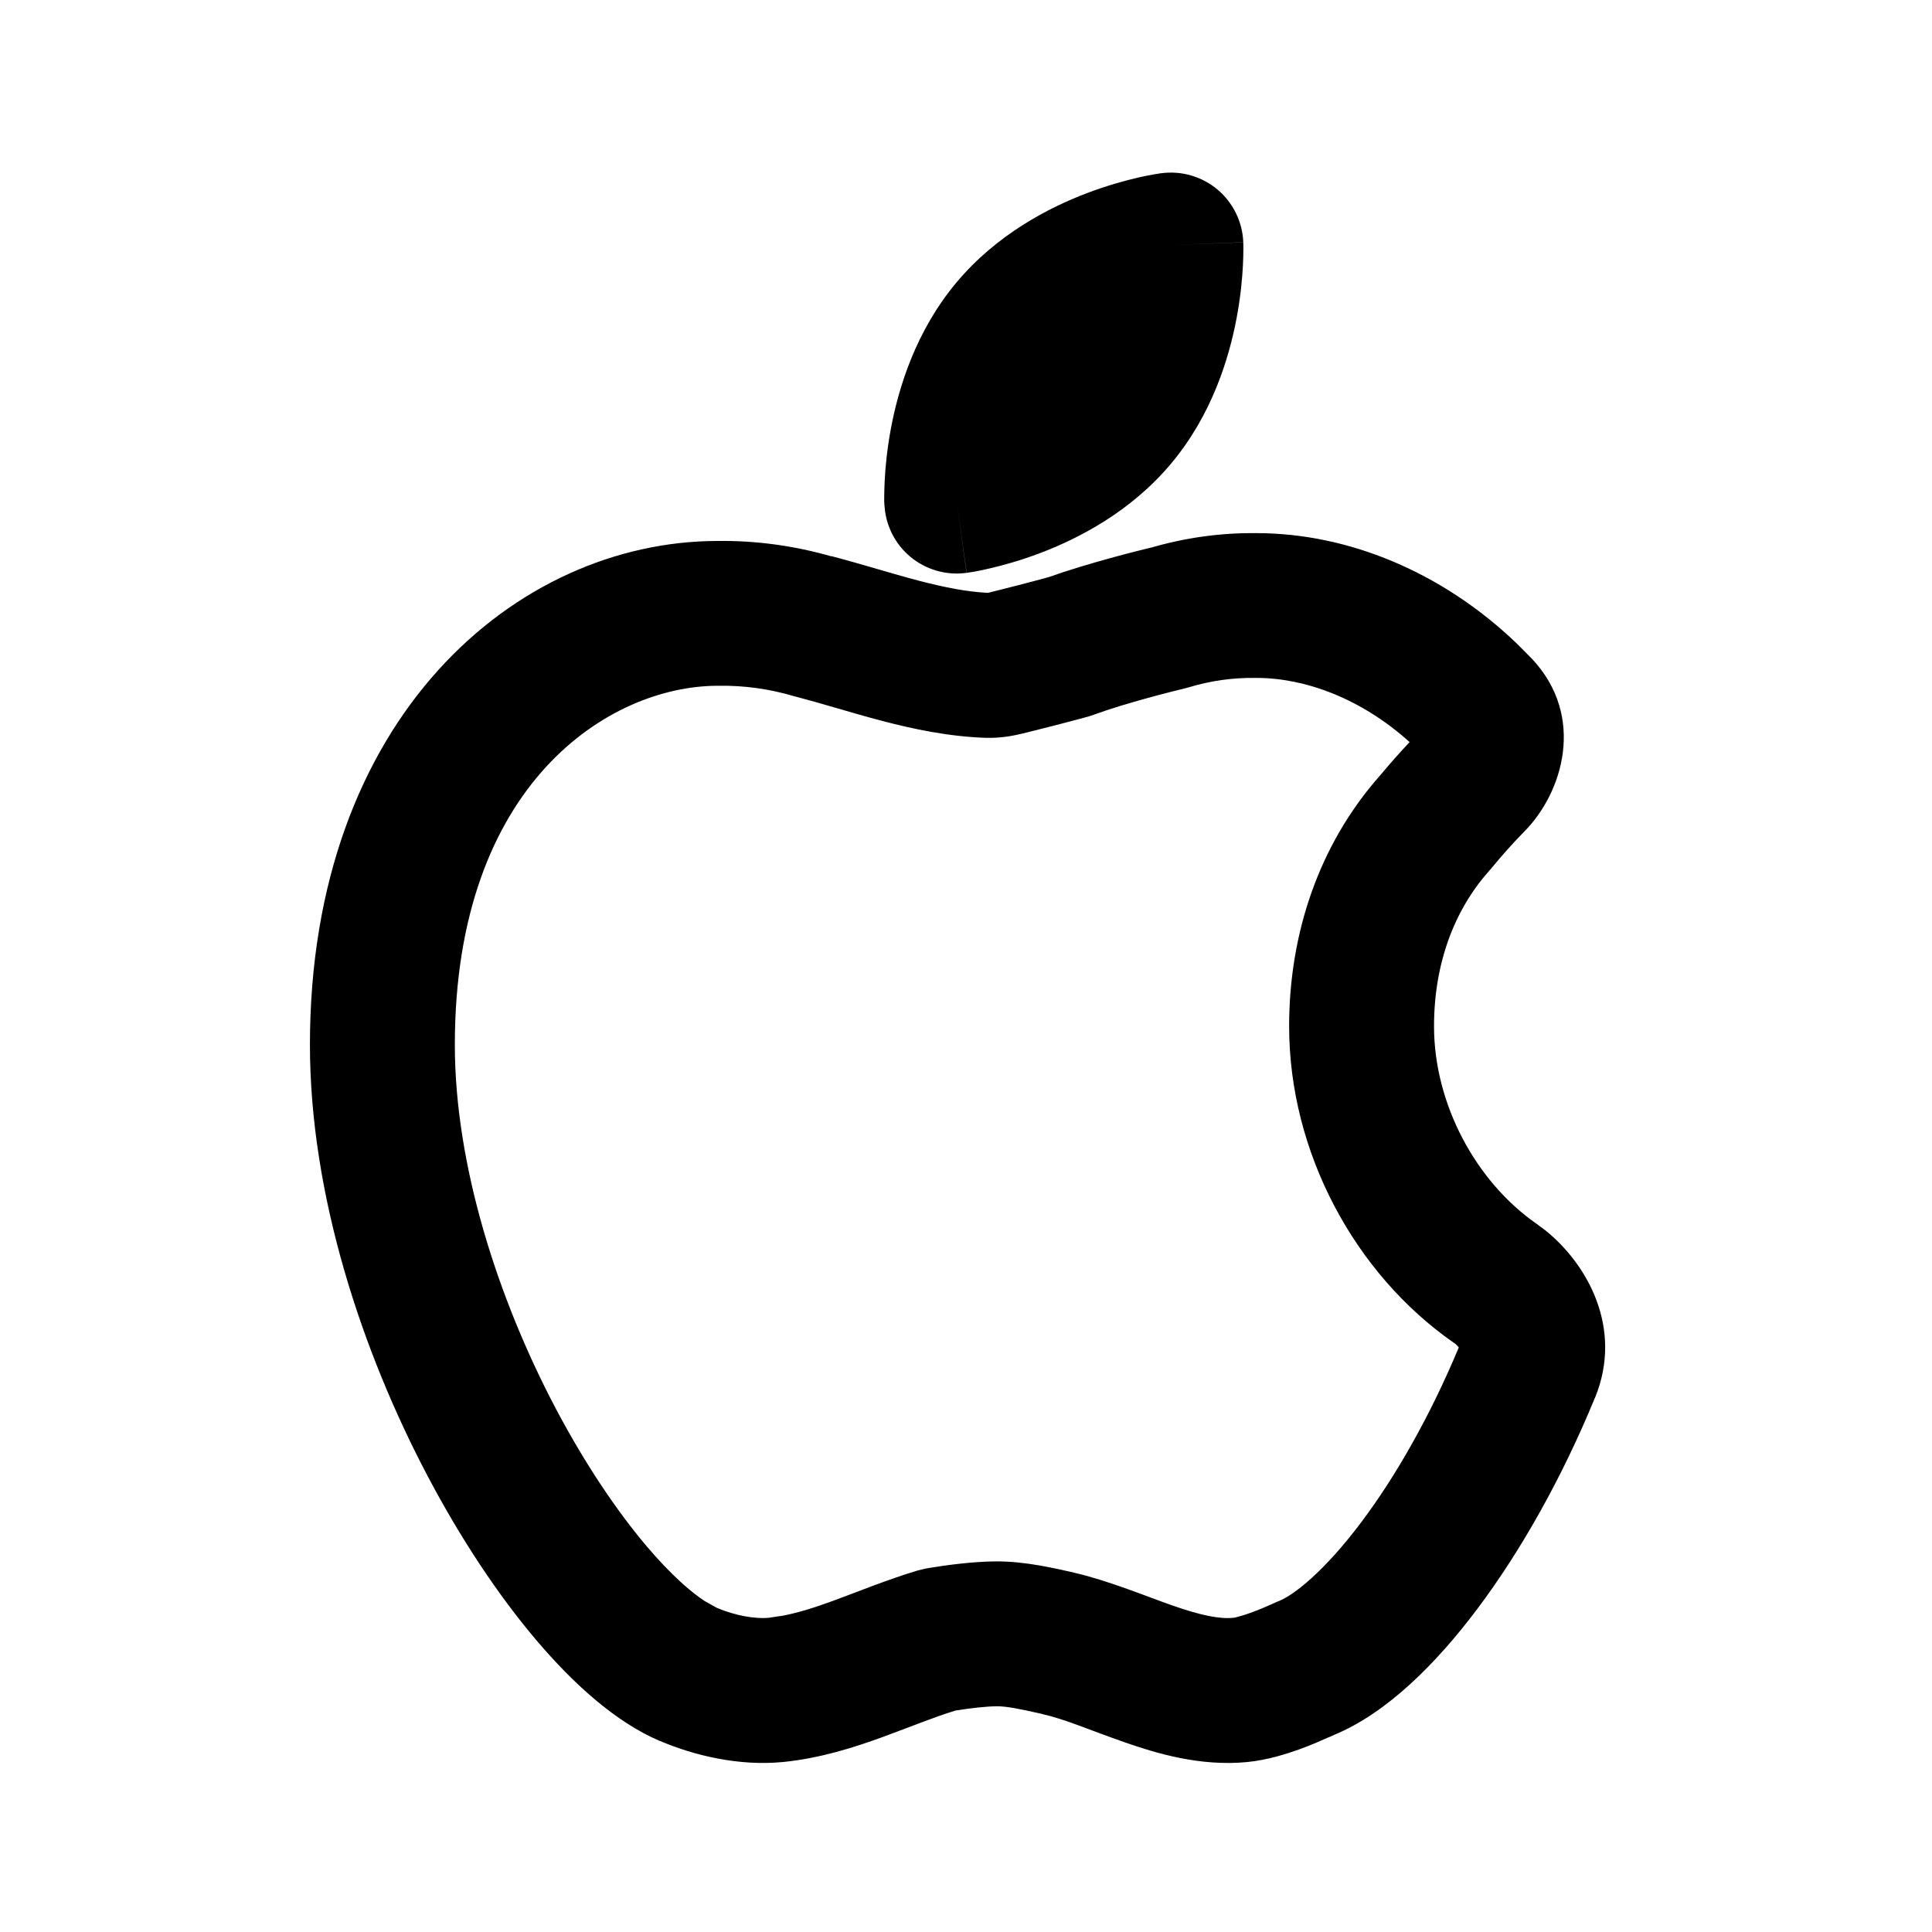
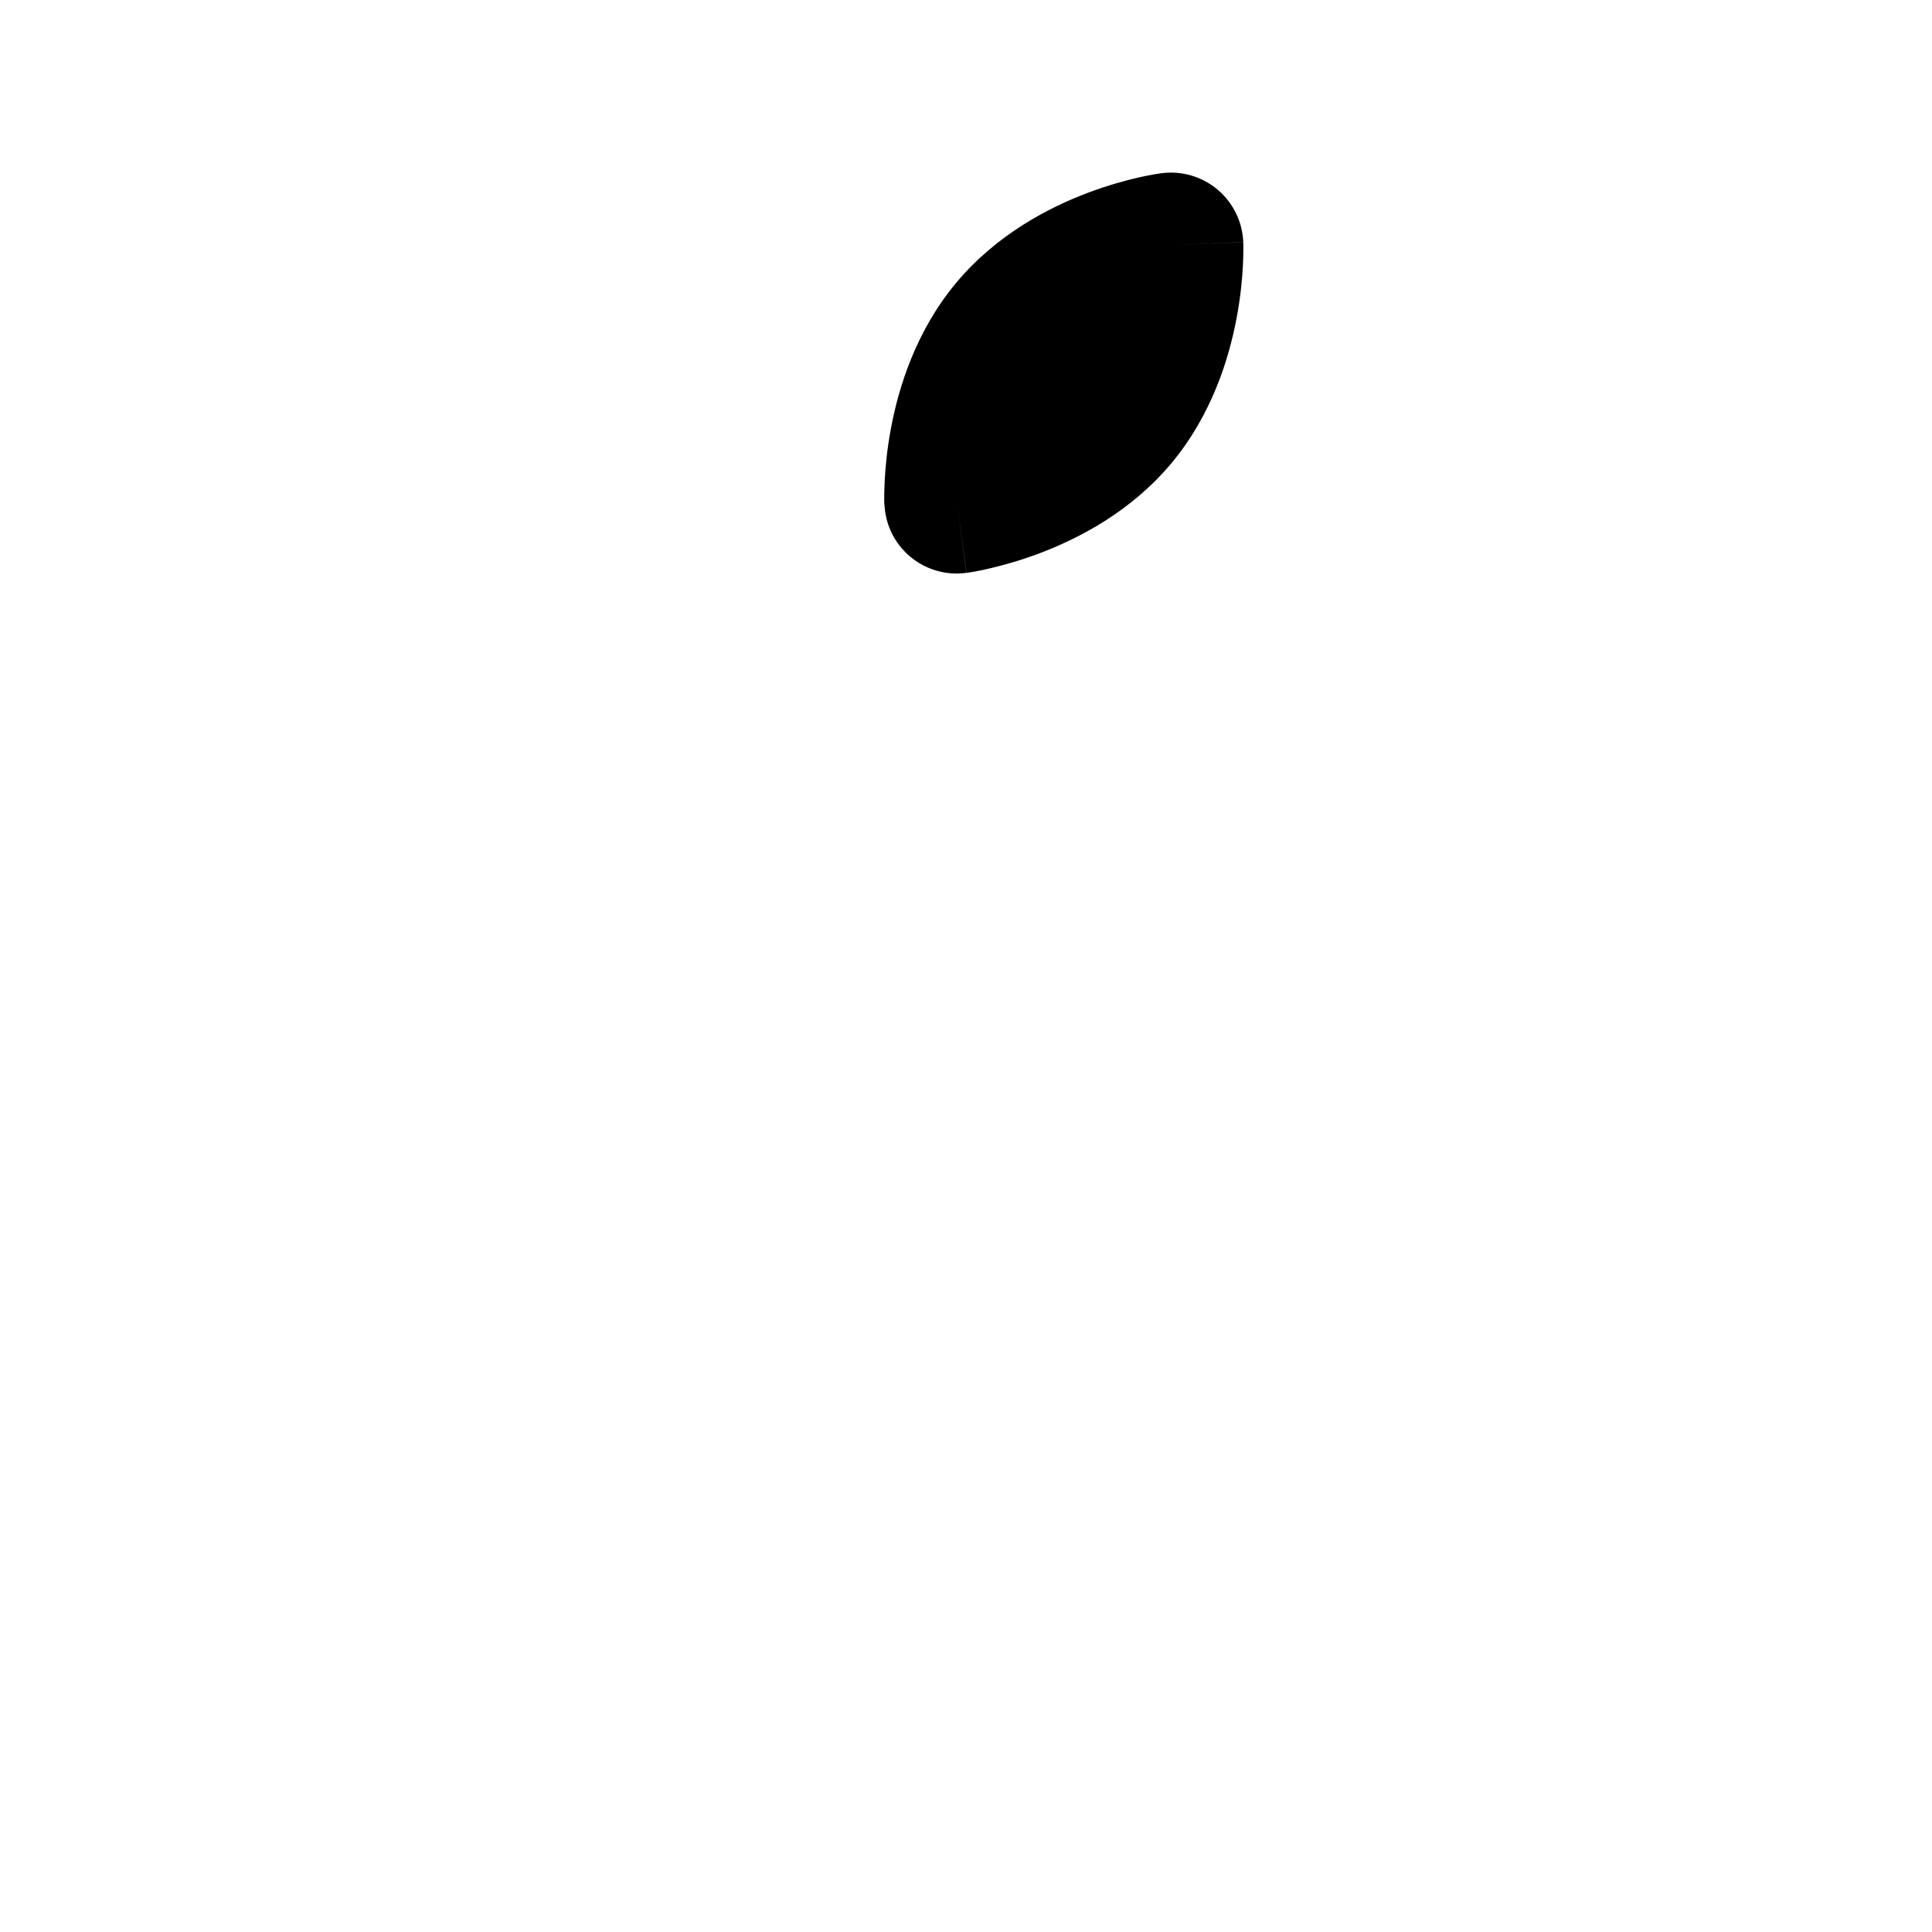
<svg xmlns="http://www.w3.org/2000/svg" width="64" height="64" viewBox="0 0 64 64" fill="none">
-   <path d="M42.704 33.998C42.704 30.903 43.705 27.964 45.71 25.695L45.764 25.633C46.063 25.273 46.375 24.924 46.695 24.582C45.073 23.122 43.213 22.457 41.623 22.457H41.585C40.837 22.446 40.089 22.552 39.373 22.77C39.327 22.784 39.279 22.796 39.232 22.808C38.865 22.895 37.28 23.292 36.242 23.673C36.18 23.696 36.117 23.718 36.054 23.736C35.339 23.933 34.307 24.193 33.829 24.311L33.826 24.308C33.457 24.401 33.078 24.449 32.698 24.442H32.667C31.424 24.401 30.243 24.149 29.204 23.876C28.683 23.739 28.169 23.589 27.695 23.451C27.211 23.31 26.768 23.183 26.335 23.07C26.312 23.064 26.287 23.058 26.264 23.051C25.468 22.818 24.642 22.704 23.814 22.717H23.779C20.199 22.717 15.067 25.944 15.067 34.608C15.067 38.579 16.479 42.998 18.413 46.664C19.373 48.481 20.427 50.049 21.426 51.226C22.21 52.15 22.867 52.723 23.335 53.032L23.738 53.258L23.745 53.261C24.352 53.52 25.016 53.633 25.457 53.592L25.942 53.52C26.438 53.424 26.972 53.258 27.598 53.029C28.34 52.758 29.415 52.318 30.404 52.023L30.695 51.954C31.328 51.849 32.204 51.728 32.985 51.723H32.995C33.968 51.717 34.979 51.96 35.601 52.101L35.607 52.104C36.729 52.362 38.058 52.912 38.832 53.182C39.797 53.519 40.403 53.636 40.851 53.592C40.855 53.591 40.872 53.591 40.901 53.586C40.935 53.579 40.98 53.566 41.035 53.551C41.148 53.521 41.28 53.48 41.42 53.429C41.701 53.328 41.953 53.218 42.07 53.164L42.126 53.139L42.313 53.057L42.36 53.039C42.872 52.833 43.872 52.051 45.098 50.42C46.234 48.908 47.376 46.907 48.323 44.639C48.318 44.633 48.316 44.624 48.31 44.617C48.274 44.572 48.227 44.526 48.173 44.489H48.17C44.864 42.193 42.704 38.152 42.704 33.998ZM47.504 33.998C47.504 36.569 48.886 39.14 50.907 40.545L51.188 40.754C52.584 41.873 53.778 44 52.839 46.298L52.835 46.301C51.739 48.97 50.37 51.392 48.935 53.301C47.576 55.111 45.939 56.748 44.201 57.467L44.017 57.551L44.014 57.548C43.812 57.639 43.459 57.799 43.045 57.948C42.622 58.1 41.975 58.306 41.317 58.37C39.765 58.521 38.316 58.086 37.251 57.714C35.995 57.275 35.317 56.962 34.532 56.782V56.779C33.752 56.602 33.329 56.521 33.026 56.523H33.017C32.67 56.525 32.171 56.582 31.651 56.664C30.893 56.898 30.226 57.18 29.245 57.539C28.305 57.882 27.178 58.246 25.929 58.37H25.923C24.484 58.508 23.005 58.158 21.867 57.673V57.676C20.39 57.05 18.981 55.764 17.767 54.333C16.505 52.846 15.264 50.977 14.17 48.904C11.999 44.79 10.267 39.595 10.267 34.608C10.267 23.751 17.104 17.942 23.742 17.92C23.748 17.92 23.755 17.92 23.76 17.92C23.767 17.92 23.773 17.917 23.779 17.917V17.92C25.051 17.904 26.316 18.079 27.538 18.429L27.542 18.423C28.051 18.556 28.561 18.704 29.035 18.842C29.521 18.983 29.974 19.115 30.423 19.233C31.286 19.459 32.038 19.606 32.729 19.639C33.191 19.525 34.1 19.294 34.732 19.12C36.046 18.652 37.76 18.227 38.117 18.142V18.145C39.256 17.813 40.436 17.646 41.623 17.661C41.628 17.661 41.634 17.661 41.639 17.661C41.646 17.661 41.653 17.657 41.66 17.657L41.657 17.661C44.645 17.67 47.76 18.932 50.248 21.32L50.739 21.814L50.742 21.817C52.55 23.736 51.763 26.274 50.489 27.551C50.117 27.93 49.764 28.327 49.426 28.736C49.414 28.751 49.401 28.768 49.389 28.782L49.332 28.845L49.317 28.864C48.166 30.16 47.504 31.934 47.504 33.998Z" fill="black" />
-   <path d="M36.96 13.808C35.005 16.149 31.693 16.6 31.693 16.6C31.693 16.6 31.56 13.251 33.517 10.907C35.475 8.563 38.787 8.117 38.787 8.117C38.787 8.117 38.917 11.467 36.96 13.808Z" fill="black" />
  <path d="M38.466 5.739C39.136 5.649 39.815 5.845 40.332 6.28C40.849 6.715 41.159 7.348 41.185 8.024L38.785 8.117L41.185 8.027V8.058C41.186 8.072 41.188 8.091 41.188 8.111C41.189 8.153 41.188 8.208 41.188 8.274C41.188 8.405 41.184 8.584 41.173 8.802C41.15 9.236 41.096 9.837 40.966 10.527C40.714 11.872 40.144 13.742 38.801 15.349C37.458 16.956 35.72 17.843 34.441 18.327C33.786 18.574 33.206 18.732 32.782 18.83C32.569 18.879 32.393 18.916 32.263 18.939C32.198 18.951 32.142 18.958 32.101 18.964C32.081 18.967 32.065 18.971 32.051 18.974C32.044 18.974 32.037 18.976 32.032 18.977H32.02L31.695 16.599L32.016 18.977C31.346 19.068 30.669 18.874 30.151 18.439C29.697 18.059 29.404 17.526 29.32 16.945L29.294 16.695V16.661C29.294 16.647 29.292 16.628 29.291 16.608C29.291 16.567 29.291 16.513 29.291 16.449C29.292 16.317 29.296 16.136 29.307 15.917C29.329 15.483 29.384 14.882 29.513 14.192C29.765 12.847 30.333 10.975 31.676 9.367C33.02 7.758 34.758 6.869 36.038 6.386C36.695 6.139 37.277 5.98 37.701 5.883C37.913 5.834 38.089 5.8 38.219 5.777C38.285 5.765 38.341 5.758 38.382 5.752C38.402 5.749 38.421 5.744 38.435 5.742C38.442 5.741 38.449 5.74 38.454 5.739H38.466Z" fill="black" />
</svg>